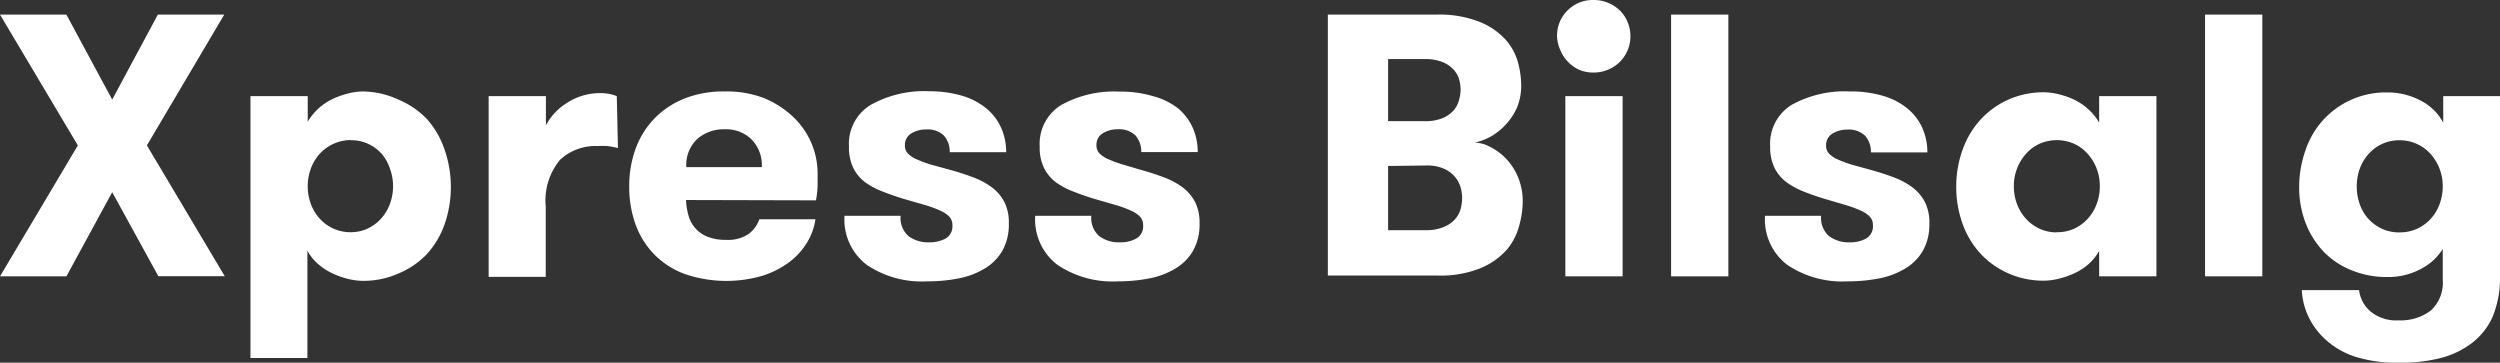
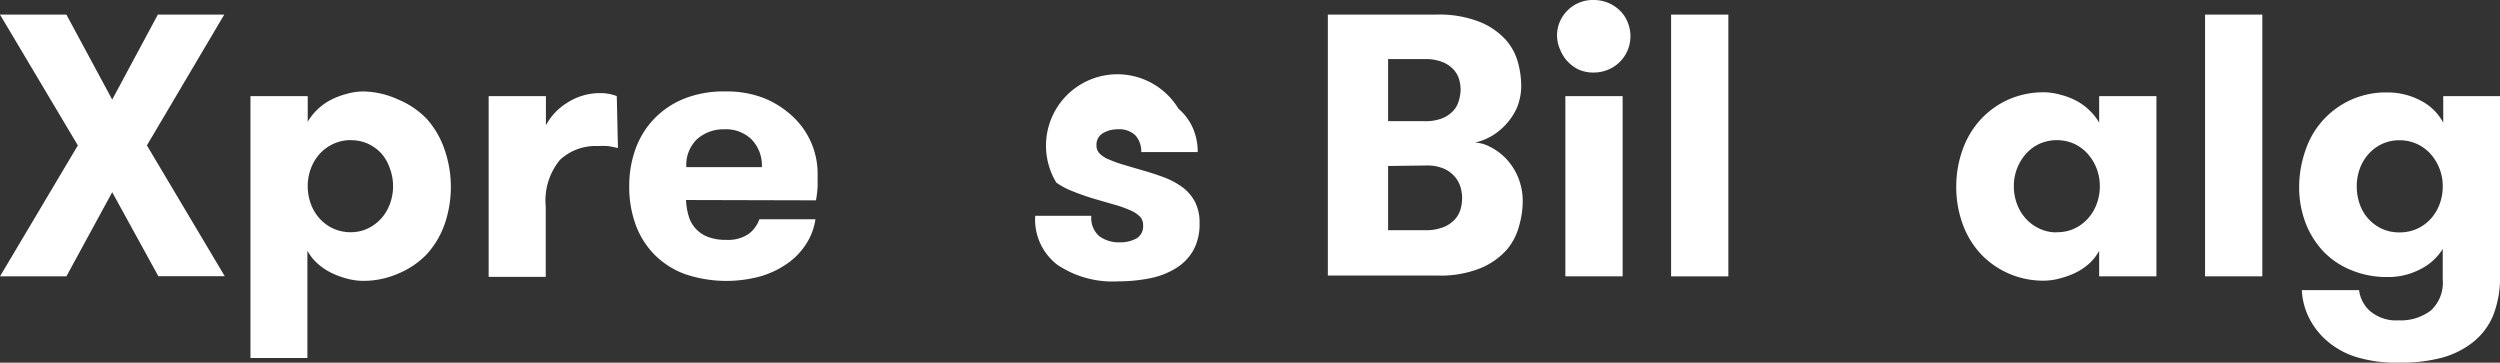
<svg xmlns="http://www.w3.org/2000/svg" viewBox="0 0 150.62 21.85">
  <rect x="0" y="0" width="150.62" height="21.85" fill="#333333" stroke="none" />
  <defs>
    <style>.cls-1{fill:#fff;}</style>
  </defs>
  <title>Asset 2</title>
  <g id="Layer_2" data-name="Layer 2">
    <g id="Layer_1-2" data-name="Layer 1">
      <path class="cls-1" d="M9.51.88h4L8.85,8.76l4.69,7.88h-4L6.76,11.58,4,16.65H0L4.69,8.76,0,.88H4L6.76,6Z" />
      <path class="cls-1" d="M18.54,7.34a3.25,3.25,0,0,1,.54-.7,3.49,3.49,0,0,1,.79-.59,4.64,4.64,0,0,1,1-.39,3.75,3.75,0,0,1,1-.15A5.2,5.2,0,0,1,24,6,5.09,5.09,0,0,1,25.7,7.15,5.31,5.31,0,0,1,26.78,9a6.88,6.88,0,0,1,0,4.53,5.31,5.31,0,0,1-1.08,1.8A5.1,5.1,0,0,1,24,16.48a5.2,5.2,0,0,1-2.15.44,3.75,3.75,0,0,1-1-.15,4.7,4.7,0,0,1-1-.39,3.66,3.66,0,0,1-.79-.57,2.81,2.81,0,0,1-.54-.71v6.47H15.09V5.79h3.45Zm2.61,1.1a2.51,2.51,0,0,0-1.07.23,2.55,2.55,0,0,0-.82.6,2.71,2.71,0,0,0-.53.88,3.09,3.09,0,0,0,0,2.14,2.71,2.71,0,0,0,.53.88,2.54,2.54,0,0,0,.82.6,2.51,2.51,0,0,0,1.07.22,2.38,2.38,0,0,0,1-.22,2.57,2.57,0,0,0,.81-.6,2.72,2.72,0,0,0,.53-.88,3.08,3.08,0,0,0,0-2.14A2.72,2.72,0,0,0,23,9.27a2.59,2.59,0,0,0-.81-.6A2.38,2.38,0,0,0,21.15,8.45Z" />
      <path class="cls-1" d="M37.23,8.92a6,6,0,0,0-.61-.12,4.71,4.71,0,0,0-.61,0,3.12,3.12,0,0,0-2.27.83,3.83,3.83,0,0,0-.86,2.82v4.23H29.44V5.79h3.45V7.55a3.55,3.55,0,0,1,1.27-1.35,3.62,3.62,0,0,1,2-.59,2.68,2.68,0,0,1,1,.18Z" />
      <path class="cls-1" d="M41.33,12.05a4.1,4.1,0,0,0,.15.93,1.9,1.9,0,0,0,1.14,1.28,2.9,2.9,0,0,0,1.13.19,2.19,2.19,0,0,0,1.36-.36,1.89,1.89,0,0,0,.64-.88h3.38a3.77,3.77,0,0,1-.53,1.44,4.21,4.21,0,0,1-1.1,1.18,5.46,5.46,0,0,1-1.62.8,7.76,7.76,0,0,1-4.62-.12,5,5,0,0,1-1.84-1.18,5.06,5.06,0,0,1-1.13-1.81,6.67,6.67,0,0,1-.38-2.31A6.55,6.55,0,0,1,38.28,9a5.14,5.14,0,0,1,1.1-1.81,5.21,5.21,0,0,1,1.8-1.23,6.38,6.38,0,0,1,2.49-.45A6.22,6.22,0,0,1,46,5.9,5.59,5.59,0,0,1,47.74,7a4.7,4.7,0,0,1,1.52,3.47q0,.34,0,.72a6,6,0,0,1-.1.88Zm2.32-4.26A2.4,2.4,0,0,0,42,8.38a2.15,2.15,0,0,0-.65,1.69h4.55a2.23,2.23,0,0,0-.62-1.67A2.2,2.2,0,0,0,43.65,7.79Z" />
-       <path class="cls-1" d="M57.3,10.25q.72.2,1.35.44a4.53,4.53,0,0,1,1.1.59,2.63,2.63,0,0,1,.75.87,2.71,2.71,0,0,1,.28,1.31,3.22,3.22,0,0,1-.38,1.63,3,3,0,0,1-1.06,1.08,4.74,4.74,0,0,1-1.57.6,9.63,9.63,0,0,1-1.9.18,5.94,5.94,0,0,1-3.66-1A3.43,3.43,0,0,1,50.88,13h3.38a1.45,1.45,0,0,0,.48,1.23,2,2,0,0,0,1.25.37,2,2,0,0,0,1-.24.84.84,0,0,0,.39-.78.74.74,0,0,0-.17-.51,1.65,1.65,0,0,0-.52-.36,6.35,6.35,0,0,0-.9-.34L54.51,12q-.68-.2-1.28-.44A4.64,4.64,0,0,1,52.15,11a2.44,2.44,0,0,1-.73-.86,2.81,2.81,0,0,1-.27-1.31,2.74,2.74,0,0,1,1.29-2.5A6.56,6.56,0,0,1,56,5.5,6.85,6.85,0,0,1,58,5.78a4.13,4.13,0,0,1,1.46.78,3.23,3.23,0,0,1,.87,1.17,3.59,3.59,0,0,1,.29,1.44h-3.4a1.47,1.47,0,0,0-.35-1,1.4,1.4,0,0,0-1.07-.37,1.68,1.68,0,0,0-.9.24.8.8,0,0,0-.38.73.68.68,0,0,0,.18.48,1.63,1.63,0,0,0,.53.35,7.31,7.31,0,0,0,.87.32Z" />
-       <path class="cls-1" d="M68.79,10.25q.72.2,1.35.44a4.53,4.53,0,0,1,1.1.59,2.63,2.63,0,0,1,.75.87,2.71,2.71,0,0,1,.28,1.31,3.22,3.22,0,0,1-.38,1.63,3,3,0,0,1-1.06,1.08,4.74,4.74,0,0,1-1.57.6,9.63,9.63,0,0,1-1.9.18,5.94,5.94,0,0,1-3.66-1A3.43,3.43,0,0,1,62.37,13h3.38a1.45,1.45,0,0,0,.48,1.23,2,2,0,0,0,1.25.37,2,2,0,0,0,1-.24.84.84,0,0,0,.39-.78.74.74,0,0,0-.17-.51,1.65,1.65,0,0,0-.52-.36,6.35,6.35,0,0,0-.9-.34L66,12q-.68-.2-1.28-.44A4.64,4.64,0,0,1,63.64,11a2.44,2.44,0,0,1-.73-.86,2.81,2.81,0,0,1-.27-1.31,2.74,2.74,0,0,1,1.29-2.5,6.56,6.56,0,0,1,3.5-.81,6.85,6.85,0,0,1,2.06.28A4.13,4.13,0,0,1,71,6.55a3.23,3.23,0,0,1,.87,1.17,3.59,3.59,0,0,1,.29,1.44h-3.4a1.47,1.47,0,0,0-.35-1,1.4,1.4,0,0,0-1.07-.37,1.68,1.68,0,0,0-.9.24.8.8,0,0,0-.38.73.68.68,0,0,0,.18.48,1.63,1.63,0,0,0,.53.35,7.31,7.31,0,0,0,.87.32Z" />
+       <path class="cls-1" d="M68.79,10.25q.72.2,1.35.44a4.53,4.53,0,0,1,1.1.59,2.63,2.63,0,0,1,.75.87,2.71,2.71,0,0,1,.28,1.31,3.22,3.22,0,0,1-.38,1.63,3,3,0,0,1-1.06,1.08,4.74,4.74,0,0,1-1.57.6,9.63,9.63,0,0,1-1.9.18,5.94,5.94,0,0,1-3.66-1A3.43,3.43,0,0,1,62.37,13h3.38a1.45,1.45,0,0,0,.48,1.23,2,2,0,0,0,1.25.37,2,2,0,0,0,1-.24.84.84,0,0,0,.39-.78.74.74,0,0,0-.17-.51,1.65,1.65,0,0,0-.52-.36,6.35,6.35,0,0,0-.9-.34L66,12q-.68-.2-1.28-.44A4.64,4.64,0,0,1,63.64,11A4.13,4.13,0,0,1,71,6.55a3.23,3.23,0,0,1,.87,1.17,3.59,3.59,0,0,1,.29,1.44h-3.4a1.47,1.47,0,0,0-.35-1,1.4,1.4,0,0,0-1.07-.37,1.68,1.68,0,0,0-.9.24.8.8,0,0,0-.38.73.68.68,0,0,0,.18.48,1.63,1.63,0,0,0,.53.35,7.31,7.31,0,0,0,.87.32Z" />
      <path class="cls-1" d="M80,.88h6.53a6.61,6.61,0,0,1,2.62.44A4.26,4.26,0,0,1,90.72,2.4a3.42,3.42,0,0,1,.74,1.38,5.48,5.48,0,0,1,.19,1.35,3.47,3.47,0,0,1-.25,1.34,3.64,3.64,0,0,1-.65,1,3.7,3.7,0,0,1-.89.73,3.51,3.51,0,0,1-1,.39,2.09,2.09,0,0,1,.88.24,3.54,3.54,0,0,1,.95.68,3.6,3.6,0,0,1,.75,1.12,3.75,3.75,0,0,1,.3,1.55,5.43,5.43,0,0,1-.2,1.37A3.74,3.74,0,0,1,90.82,15a4.35,4.35,0,0,1-1.58,1.14,6.4,6.4,0,0,1-2.64.46H80ZM85.82,7.3a2.78,2.78,0,0,0,1.09-.18,1.85,1.85,0,0,0,.66-.46A1.52,1.52,0,0,0,87.91,6,2.46,2.46,0,0,0,88,5.41a2.45,2.45,0,0,0-.08-.59,1.5,1.5,0,0,0-.32-.6,1.82,1.82,0,0,0-.66-.47,2.8,2.8,0,0,0-1.13-.19H83.63V7.3ZM83.63,10v3.87h2.28A2.78,2.78,0,0,0,87,13.67a1.84,1.84,0,0,0,.66-.46,1.53,1.53,0,0,0,.34-.62,2.61,2.61,0,0,0,.09-.68,2.38,2.38,0,0,0-.09-.61,1.69,1.69,0,0,0-.33-.63,1.85,1.85,0,0,0-.66-.5,2.53,2.53,0,0,0-1.08-.2Z" />
      <path class="cls-1" d="M93.81,2.19A2.11,2.11,0,0,1,94.44.63,2.14,2.14,0,0,1,96,0a2.26,2.26,0,0,1,1.59.63,2.05,2.05,0,0,1,.47.7,2.21,2.21,0,0,1,.17.86,2.12,2.12,0,0,1-.17.84,2.21,2.21,0,0,1-.47.7,2.18,2.18,0,0,1-.71.47,2.26,2.26,0,0,1-.88.17,2.17,2.17,0,0,1-.87-.17A2.24,2.24,0,0,1,94,3,2.11,2.11,0,0,1,93.81,2.19Zm.5,3.6h3.45V16.65H94.31Z" />
      <path class="cls-1" d="M100.68.88h3.45V16.65h-3.45Z" />
-       <path class="cls-1" d="M112.76,10.25q.72.2,1.35.44a4.53,4.53,0,0,1,1.1.59,2.63,2.63,0,0,1,.75.87,2.71,2.71,0,0,1,.28,1.31,3.22,3.22,0,0,1-.38,1.63,3,3,0,0,1-1.06,1.08,4.74,4.74,0,0,1-1.57.6,9.63,9.63,0,0,1-1.9.18,5.94,5.94,0,0,1-3.66-1A3.43,3.43,0,0,1,106.34,13h3.38a1.45,1.45,0,0,0,.48,1.23,2,2,0,0,0,1.25.37,2,2,0,0,0,1-.24.84.84,0,0,0,.39-.78.74.74,0,0,0-.17-.51,1.65,1.65,0,0,0-.52-.36,6.35,6.35,0,0,0-.9-.34L110,12q-.68-.2-1.28-.44a4.64,4.64,0,0,1-1.07-.57,2.44,2.44,0,0,1-.73-.86,2.81,2.81,0,0,1-.27-1.31,2.74,2.74,0,0,1,1.29-2.5,6.56,6.56,0,0,1,3.5-.81,6.85,6.85,0,0,1,2.06.28,4.13,4.13,0,0,1,1.46.78,3.23,3.23,0,0,1,.87,1.17,3.59,3.59,0,0,1,.29,1.44h-3.4a1.47,1.47,0,0,0-.35-1,1.4,1.4,0,0,0-1.07-.37,1.68,1.68,0,0,0-.9.24.8.8,0,0,0-.38.73.68.68,0,0,0,.18.48,1.63,1.63,0,0,0,.53.35,7.31,7.31,0,0,0,.87.32Z" />
      <path class="cls-1" d="M129.92,5.79V16.65h-3.45V15.11a2.82,2.82,0,0,1-.54.71,3.49,3.49,0,0,1-.78.56,4.78,4.78,0,0,1-1,.38,3.8,3.8,0,0,1-1,.15,5.2,5.2,0,0,1-2.15-.44,5.1,5.1,0,0,1-1.68-1.19,5.3,5.3,0,0,1-1.08-1.8,6.54,6.54,0,0,1-.38-2.26A6.54,6.54,0,0,1,118.25,9a5.3,5.3,0,0,1,1.08-1.8A5.09,5.09,0,0,1,121,6a5.2,5.2,0,0,1,2.15-.44,3.8,3.8,0,0,1,1,.15,4.34,4.34,0,0,1,1,.39,3.6,3.6,0,0,1,.78.59,3.25,3.25,0,0,1,.54.7V5.79Zm-6,8.2a2.43,2.43,0,0,0,1.06-.22,2.57,2.57,0,0,0,.81-.6,2.72,2.72,0,0,0,.53-.88,3,3,0,0,0,.19-1.07,2.93,2.93,0,0,0-.19-1.06,2.89,2.89,0,0,0-.53-.88,2.5,2.5,0,0,0-.81-.61,2.59,2.59,0,0,0-2.12,0,2.5,2.5,0,0,0-.81.61,2.88,2.88,0,0,0-.53.88,2.92,2.92,0,0,0-.19,1.06,3,3,0,0,0,.19,1.07,2.71,2.71,0,0,0,.53.88,2.57,2.57,0,0,0,.81.6A2.43,2.43,0,0,0,123.88,14Z" />
      <path class="cls-1" d="M132.85.88h3.45V16.65h-3.45Z" />
      <path class="cls-1" d="M150.62,16.58a6.18,6.18,0,0,1-.43,2.47,4.07,4.07,0,0,1-1.28,1.63,5.3,5.3,0,0,1-1.82.88,9.79,9.79,0,0,1-2.57.29,8.25,8.25,0,0,1-2.56-.34,4.9,4.9,0,0,1-1.7-.92,4.49,4.49,0,0,1-1.13-1.41,4.19,4.19,0,0,1-.45-1.7h3.45a2,2,0,0,0,.66,1.26,2.42,2.42,0,0,0,1.72.56,3,3,0,0,0,1.94-.59,2.27,2.27,0,0,0,.72-1.87V15a3.34,3.34,0,0,1-1.35,1.22,4.15,4.15,0,0,1-2,.47,5.56,5.56,0,0,1-2.15-.41A4.85,4.85,0,0,1,140,15.17a5.27,5.27,0,0,1-1.09-1.73,6,6,0,0,1-.39-2.22A6.72,6.72,0,0,1,138.92,9a5.08,5.08,0,0,1,4.9-3.43,4.22,4.22,0,0,1,2,.48,3.16,3.16,0,0,1,1.38,1.34V5.79h3.45Zm-6.06-8.13a2.43,2.43,0,0,0-1.06.23,2.5,2.5,0,0,0-.81.61,2.72,2.72,0,0,0-.52.88,3.08,3.08,0,0,0-.18,1.06,3.17,3.17,0,0,0,.18,1.07,2.54,2.54,0,0,0,1.33,1.48,2.43,2.43,0,0,0,1.06.22,2.51,2.51,0,0,0,1.07-.22,2.54,2.54,0,0,0,.82-.6,2.72,2.72,0,0,0,.53-.88,3,3,0,0,0,.19-1.07,2.9,2.9,0,0,0-.72-1.94,2.47,2.47,0,0,0-.82-.61A2.51,2.51,0,0,0,144.56,8.45Z" />
    </g>
  </g>
</svg>